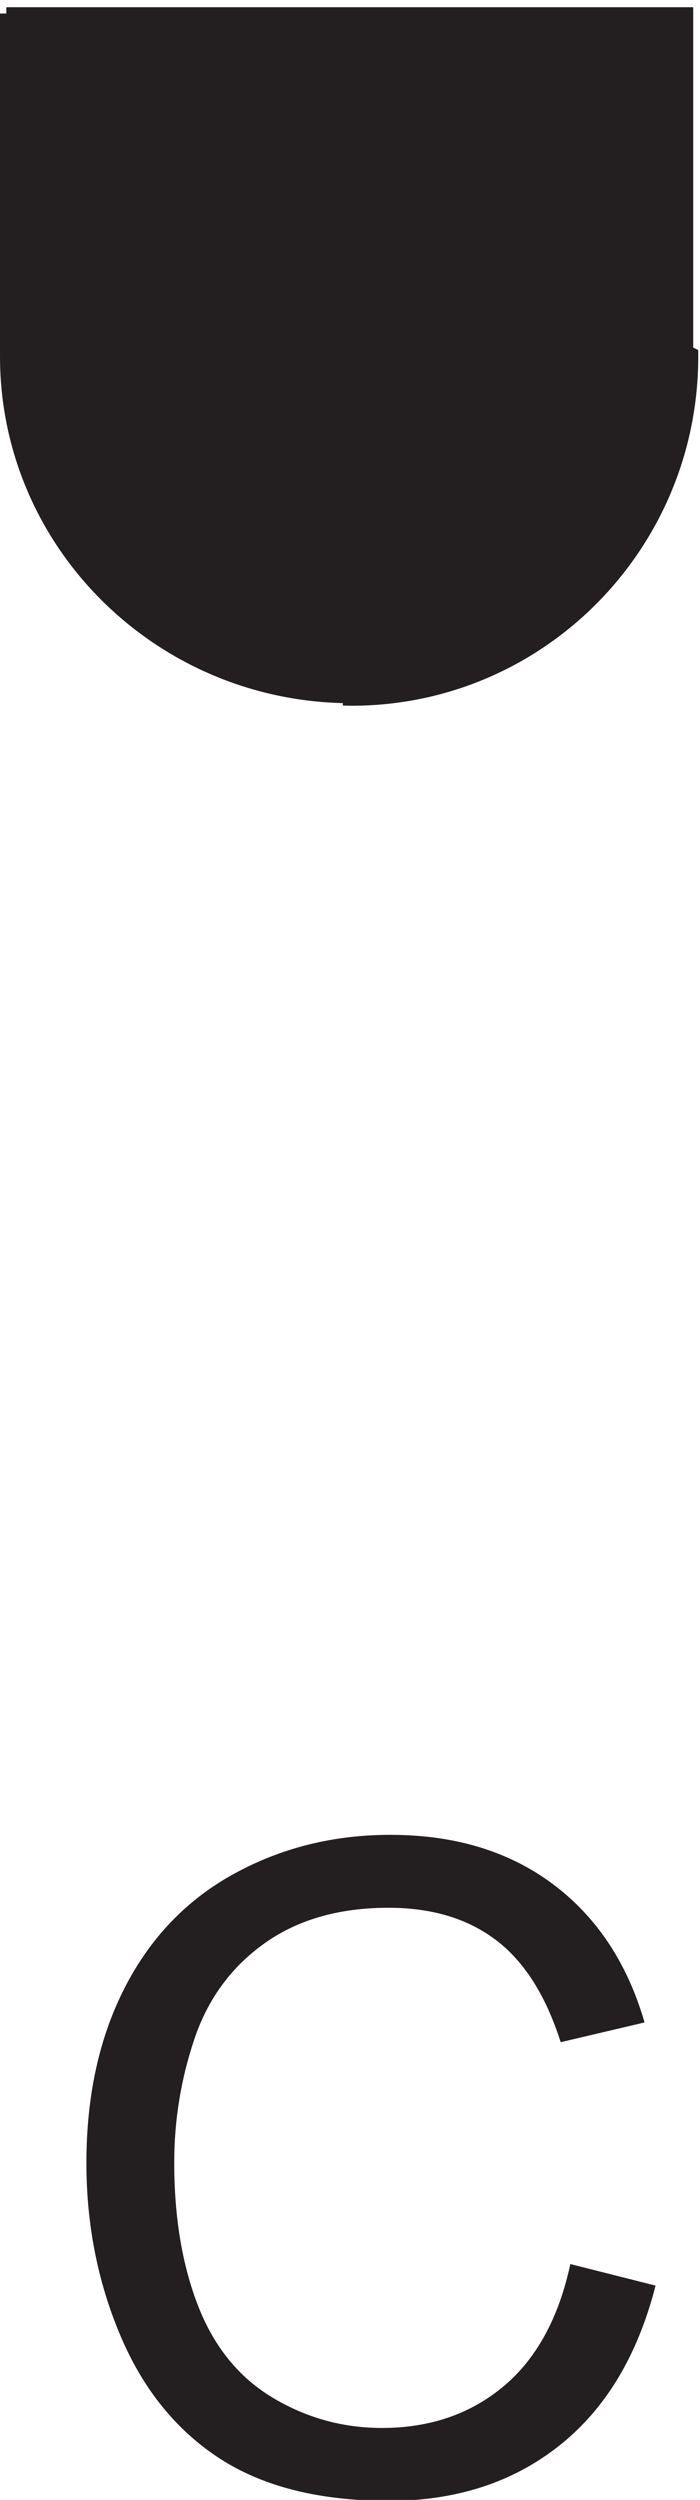
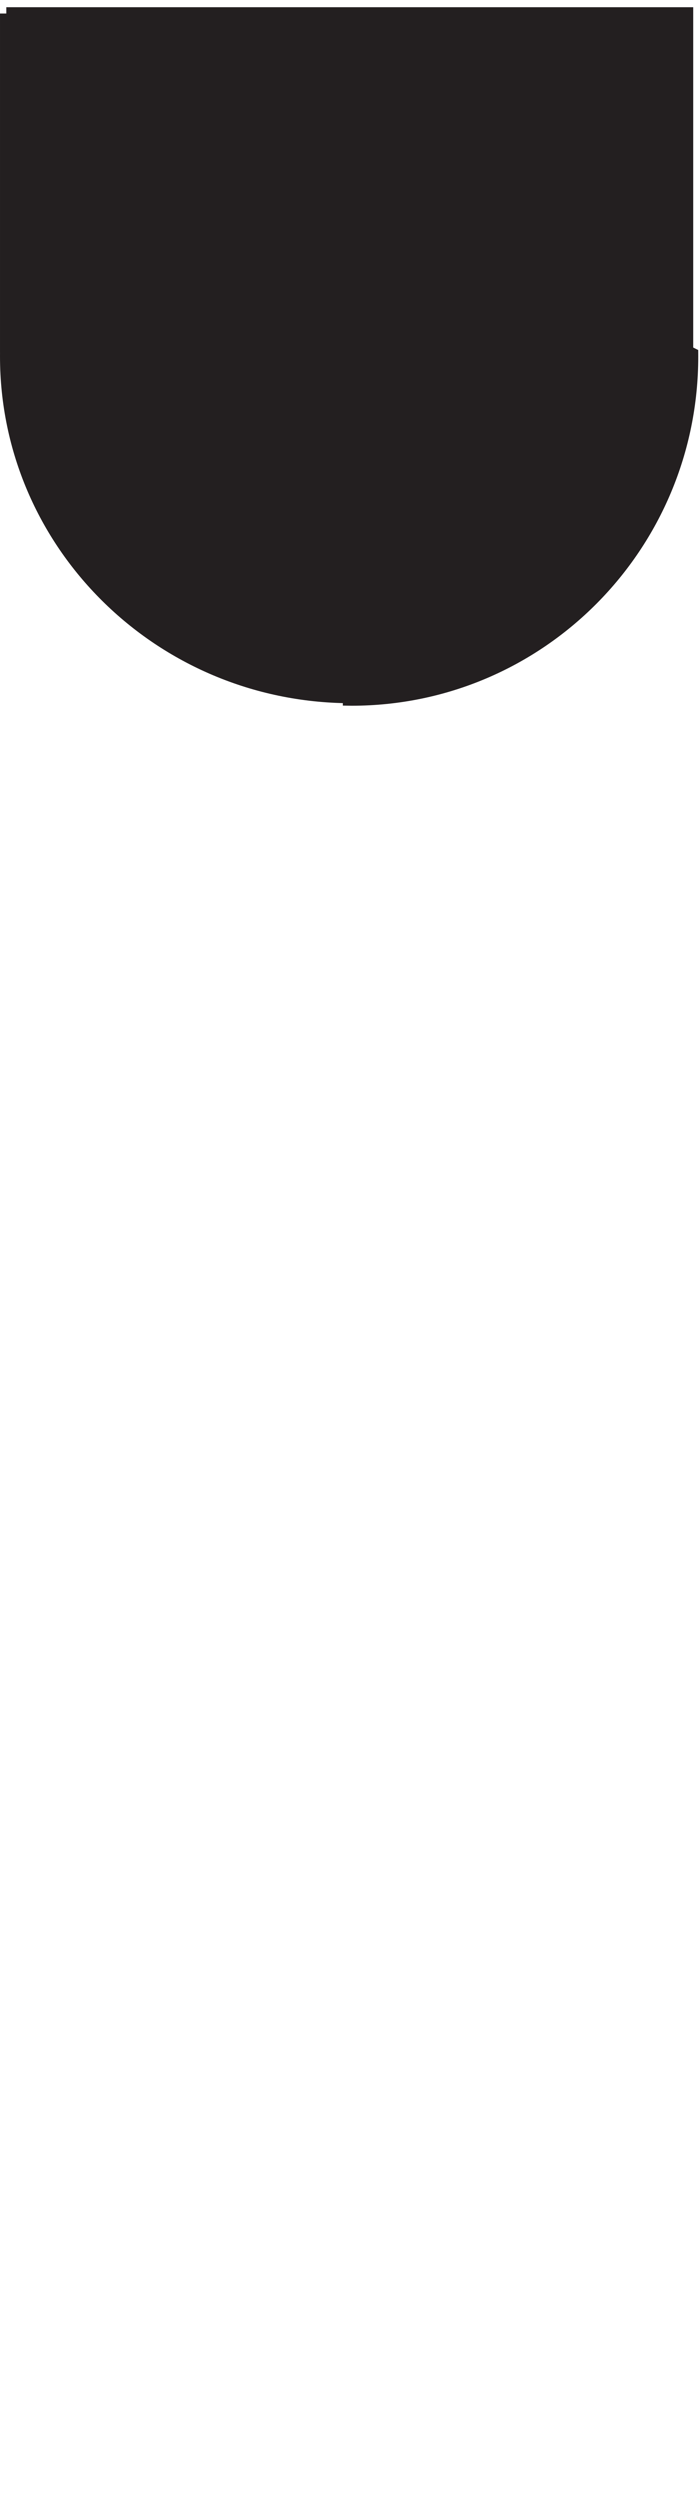
<svg xmlns="http://www.w3.org/2000/svg" xml:space="preserve" width="55.4" height="197.771">
-   <path d="m338.973 367.996 50.703-12.812c-10.633-41.633-29.754-73.383-57.367-95.25-27.614-21.864-61.368-32.797-101.262-32.797-41.289 0-74.871 8.402-100.742 25.211-25.875 16.816-45.563 41.164-59.067 73.047-13.496 31.886-20.246 66.117-20.246 102.699 0 39.898 7.621 74.695 22.864 104.398 15.242 29.711 36.933 52.274 65.07 67.688 28.137 15.422 59.105 23.129 92.906 23.129 38.328 0 70.559-9.754 96.688-29.266 26.136-19.516 44.339-46.953 54.613-82.324l-49.906-11.758c-8.887 27.879-21.782 48.172-38.684 60.891-16.898 12.714-38.148 19.074-63.758 19.074-29.445 0-54.055-7.055-73.832-21.164-19.769-14.114-33.66-33.059-41.676-56.84-8.011-23.777-12.019-48.301-12.019-73.567 0-32.574 4.75-61.015 14.242-85.324 9.496-24.301 24.258-42.465 44.289-54.488 20.035-12.02 41.727-18.031 65.074-18.031 28.399 0 52.442 8.187 72.129 24.562 19.684 16.379 33.012 40.684 39.981 72.922" style="fill:#231f20;fill-opacity:1;fill-rule:nonzero;stroke:none" transform="matrix(.133 0 0 -.133 .056 228.056)" />
  <path d="M3.332 1706.67v-201l.008-1.5c-.004-.49-.008-.99-.008-1.49 0-111.34 91.195-201.7 204-202.51v-1.49c.504-.01 1.008-.01 1.512-.01 111.832 0 202.488 91.31 202.488 203.96 0 .51 0 1.03-.004 1.54l-2.996 1.5v201h-405" style="fill:#231f20;fill-opacity:1;fill-rule:evenodd;stroke:none" transform="matrix(.133 0 0 -.133 .056 228.056)" />
  <path d="M3.332 1706.67v-201l.008-1.5c-.004-.49-.008-.99-.008-1.49 0-111.34 91.195-201.7 204-202.51v-1.49c.504-.01 1.008-.01 1.512-.01 111.832 0 202.488 91.31 202.488 203.96 0 .51 0 1.03-.004 1.54l-2.996 1.5v201h-405" style="fill:none;stroke:#231f20;stroke-width:7.5;stroke-linecap:butt;stroke-linejoin:miter;stroke-miterlimit:10;stroke-dasharray:none;stroke-opacity:1" transform="matrix(.133 0 0 -.133 .056 228.056)" />
</svg>